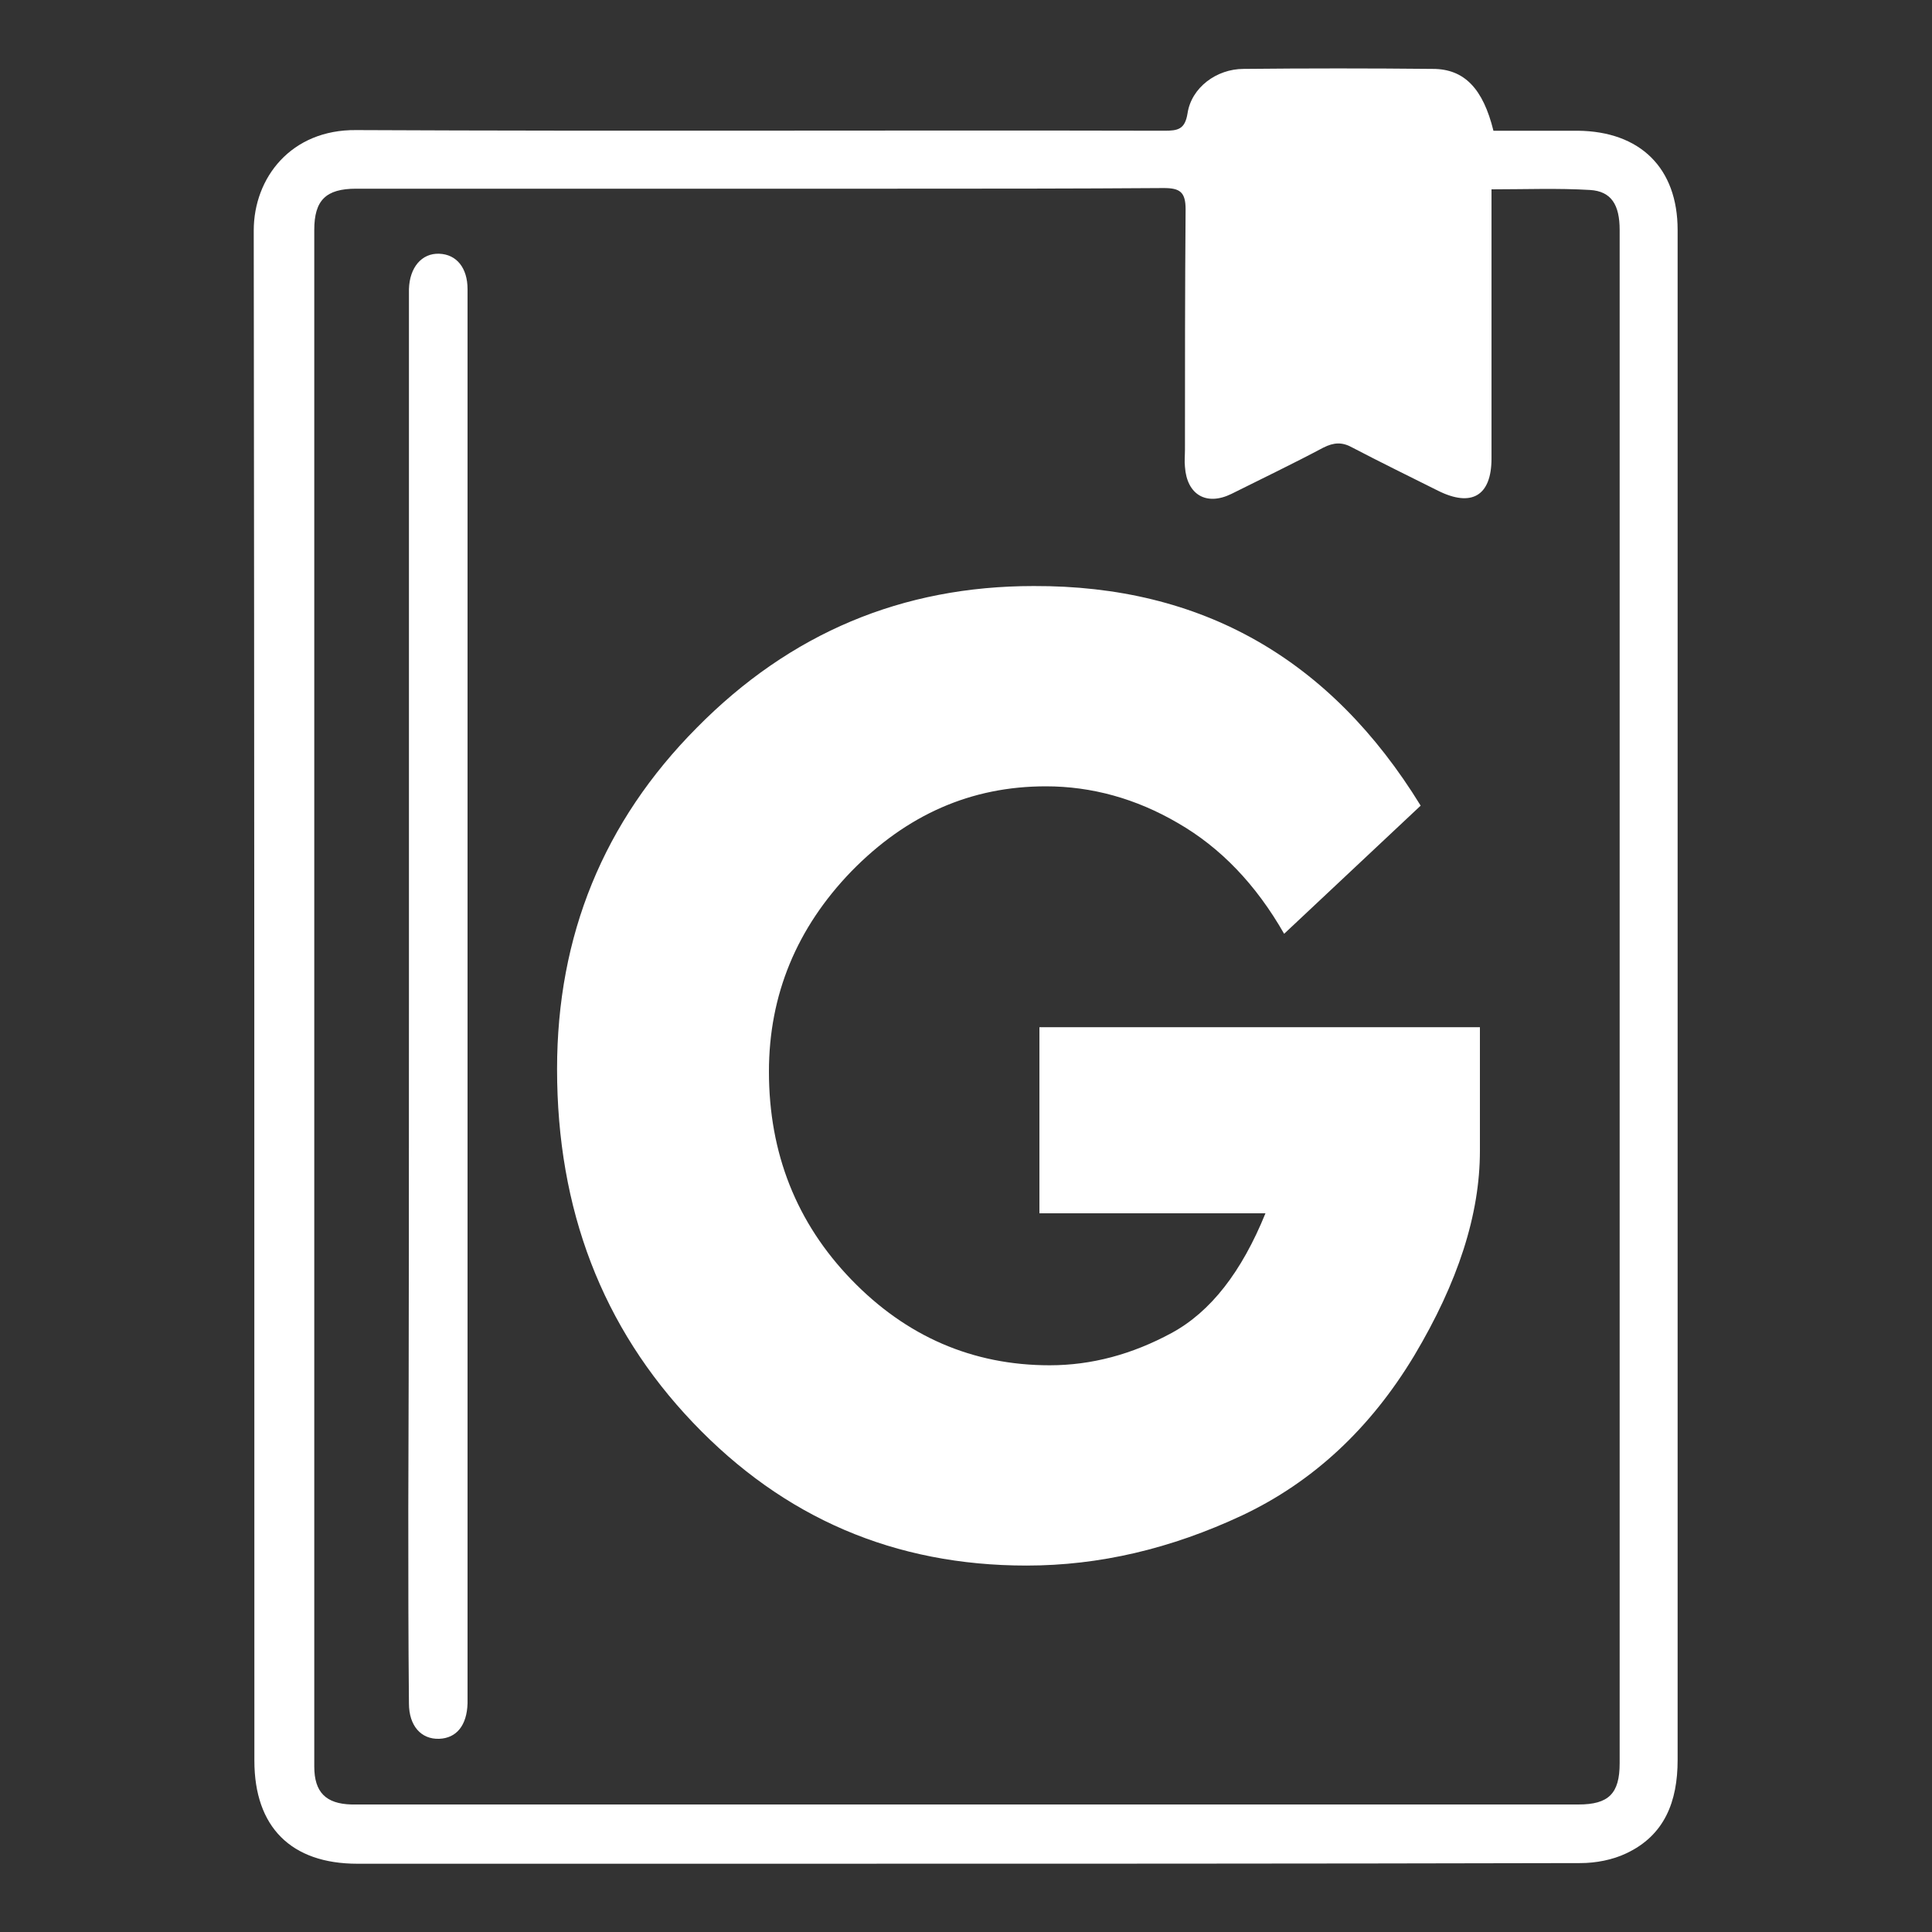
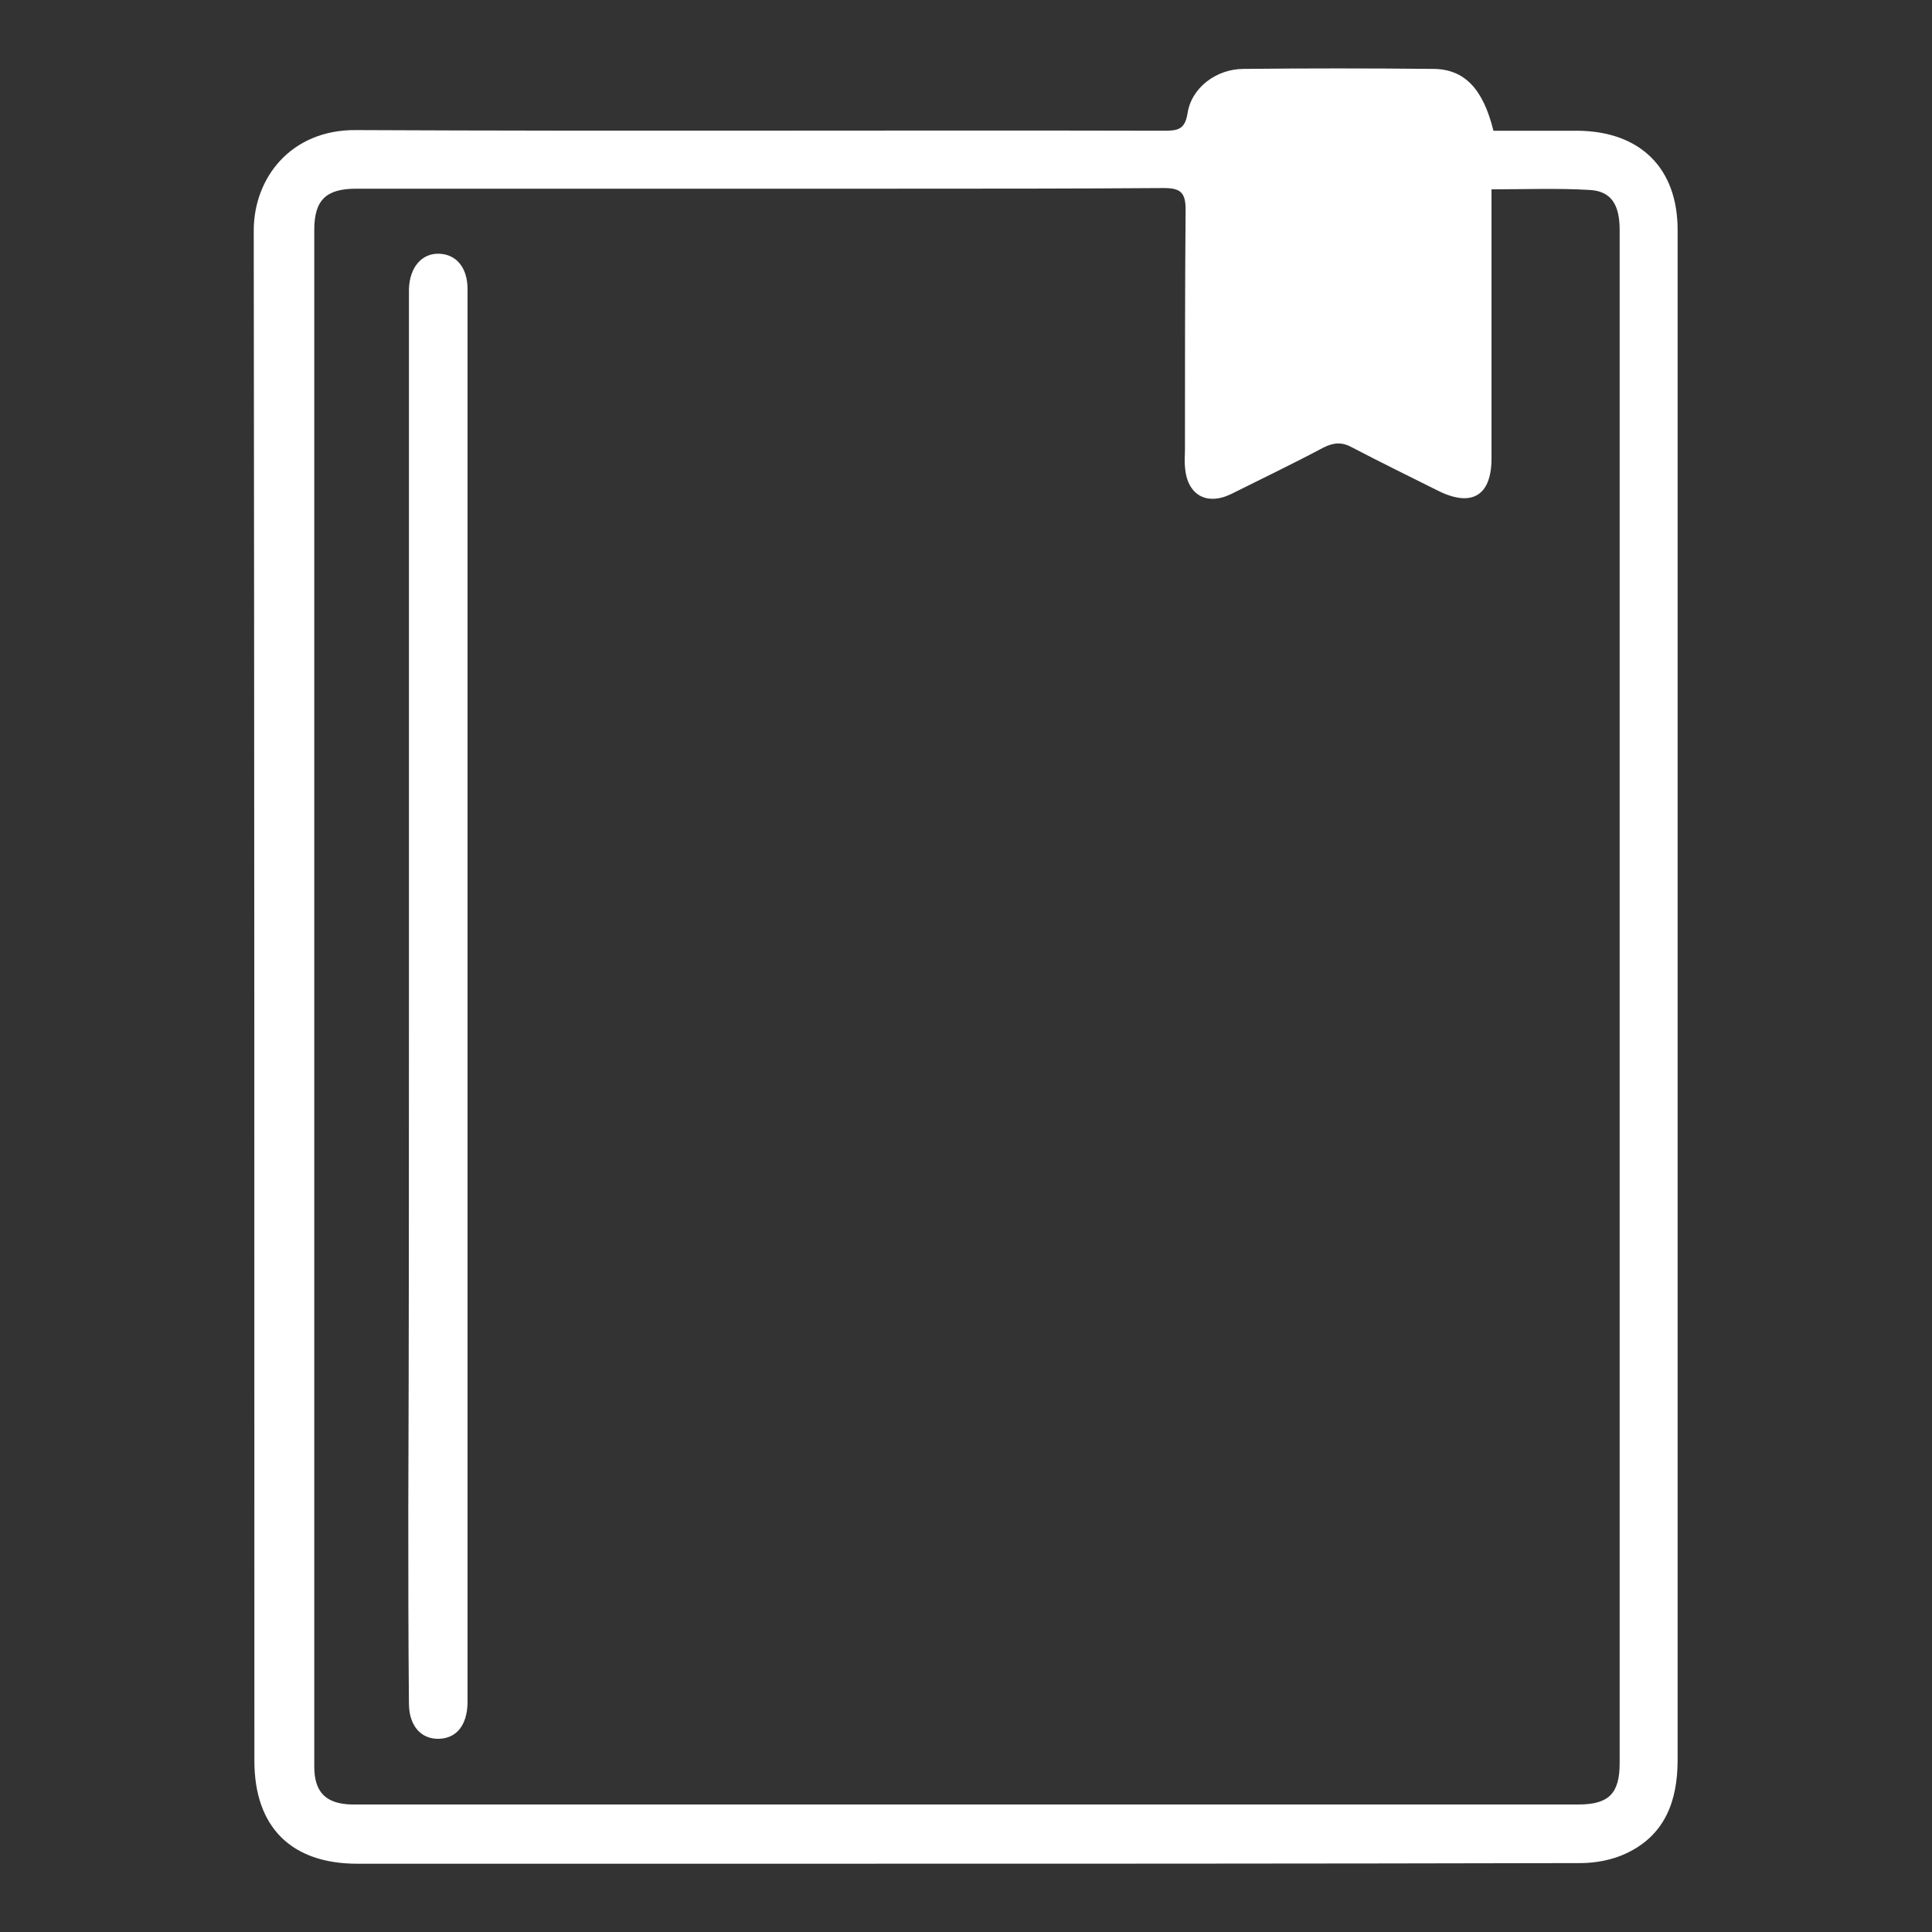
<svg xmlns="http://www.w3.org/2000/svg" version="1.1" id="Capa_1" x="0px" y="0px" viewBox="0 0 300 300" style="enable-background:new 0 0 300 300;" xml:space="preserve">
  <rect x="0" y="0" width="300" height="300" fill="#333333" stroke="none" />
  <style type="text/css">
	.st0{fill:#FFFFFF;}
</style>
  <g>
    <g>
      <g>
        <path class="st0" d="M231.9,20.3c4.4,0,8.8,0,13.1,0c9.7,0.1,15.5,5.8,15.5,15.4c0,60.7,0,121.4,0,182.1c0,18.5,0,37,0,55.5     c0,6.4-2,11.7-8,14.5c-2.1,1-4.7,1.5-7.1,1.5c-42.6,0.1-85.3,0.1-127.9,0.1c-20.7,0-41.4,0-62,0c-10.3,0-16-5.7-16-16     c0-79.2,0-158.4-0.1-237.6c0-8.2,5.8-15.7,15.9-15.6c41.8,0.2,83.6,0,125.5,0.1c2.1,0,3.2-0.2,3.6-2.7c0.6-4,4.5-6.9,8.7-6.9     c9.8-0.1,19.6-0.1,29.4,0C227.4,10.7,230.3,13.8,231.9,20.3z M231.6,29.4c0,1.7,0,3.3,0,4.8c0,12.3,0,24.7,0,37     c0,5.8-3.1,7.6-8.3,5c-4.4-2.2-8.9-4.4-13.3-6.7c-1.6-0.9-2.9-0.8-4.5,0c-4.7,2.5-9.5,4.8-14.3,7.2c-3.9,1.9-6.9,0.1-7.2-4.2     c-0.1-0.9,0-1.8,0-2.7c0-12.4,0-24.9,0.1-37.3c0-2.7-0.9-3.3-3.4-3.3c-13.9,0.1-27.8,0.1-41.6,0.1c-27.9,0-55.9,0-83.8,0     c-4.7,0-6.5,1.8-6.5,6.4c0,27.9,0,55.9,0,83.8c0,39.9,0,79.8,0,119.7c0,11.7,0,23.4,0,35.1c0,4,1.8,5.8,5.8,5.9     c0.9,0,1.8,0,2.7,0c27.4,0,54.8,0,82.2,0c35.2,0,70.4,0,105.6,0c4.7,0,6.4-1.7,6.4-6.4c0-22.3,0-44.6,0-66.9     c0-40.1,0-80.2,0-120.3c0-17,0-33.9,0-50.9c0-3.9-1.3-6-4.6-6.2C241.9,29.2,236.9,29.4,231.6,29.4z" />
        <path class="st0" d="M63.5,154.6c0-36.2,0-72.4,0-108.6c0-0.4,0-0.7,0-1.1c0.1-3.4,2-5.6,4.7-5.5c2.7,0.1,4.4,2.2,4.4,5.5     c0,11.4,0,22.9,0,34.3c0,59.7,0,119.4,0,179c0,2.1,0,4.2,0,6.3c-0.1,3.4-1.7,5.4-4.4,5.5c-2.8,0.1-4.7-2-4.7-5.5     c-0.1-10.1-0.1-20.1-0.1-30.2C63.5,207.8,63.5,181.2,63.5,154.6C63.5,154.6,63.5,154.6,63.5,154.6z" />
      </g>
    </g>
    <g>
-       <path class="st0" d="M220.6,125.1L199.4,145c-4.4-7.7-9.9-13.4-16.5-17.2c-6.5-3.8-13.4-5.7-20.5-5.7c-11.6,0-21.6,4.4-30.2,13.2    c-8.5,8.8-12.8,19.2-12.8,31.1c0,12.7,4.3,23.5,12.8,32.3c8.5,8.8,18.8,13.3,30.8,13.3c6.5,0,12.8-1.7,18.9-5    c6.1-3.3,10.9-9.5,14.6-18.6h-35.1v-28.9h68.4v19.2c0,9.9-3.4,20.4-10.2,31.8c-6.8,11.3-15.7,19.6-26.7,24.8    c-11.1,5.2-22.2,7.8-33.5,7.8c-20.5,0-37.7-7.4-51.8-22.2c-14.1-14.8-21.1-33.1-21.1-54.9c0-20.7,7.2-38.4,21.7-53    c14.5-14.7,31.9-22,52.3-22C186.6,90.9,206.6,102.3,220.6,125.1z" />
-     </g>
+       </g>
  </g>
</svg>